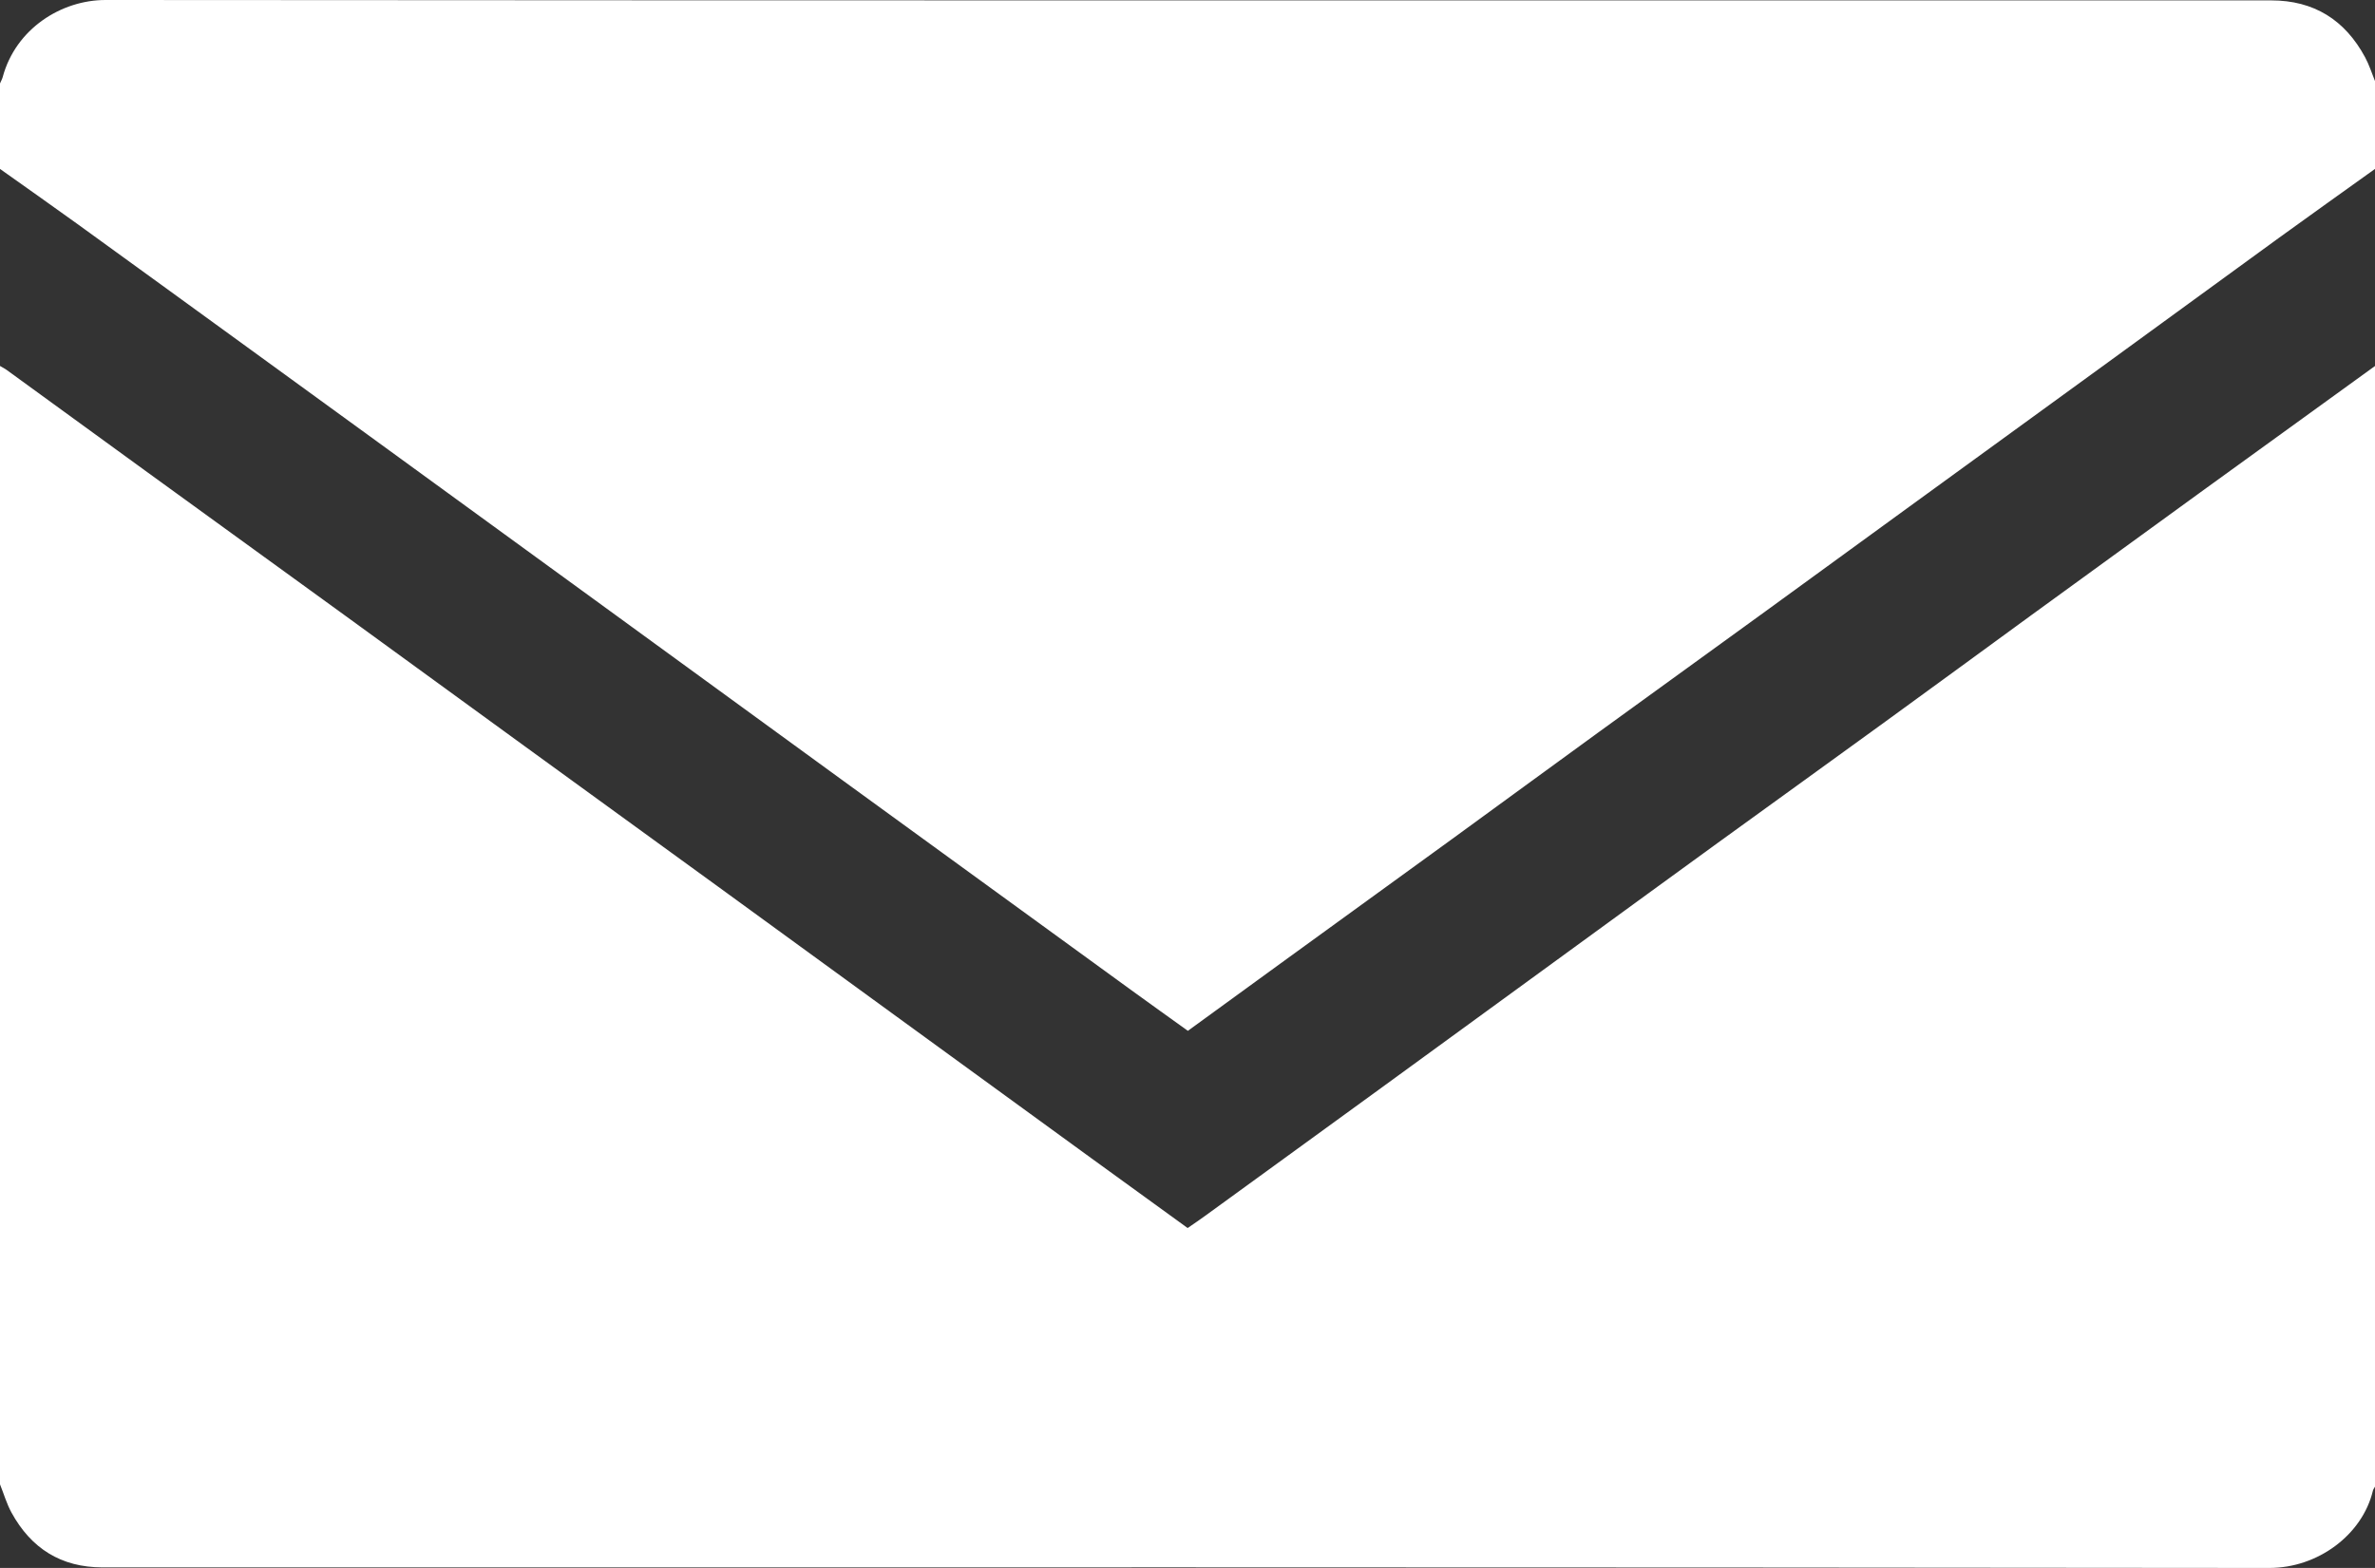
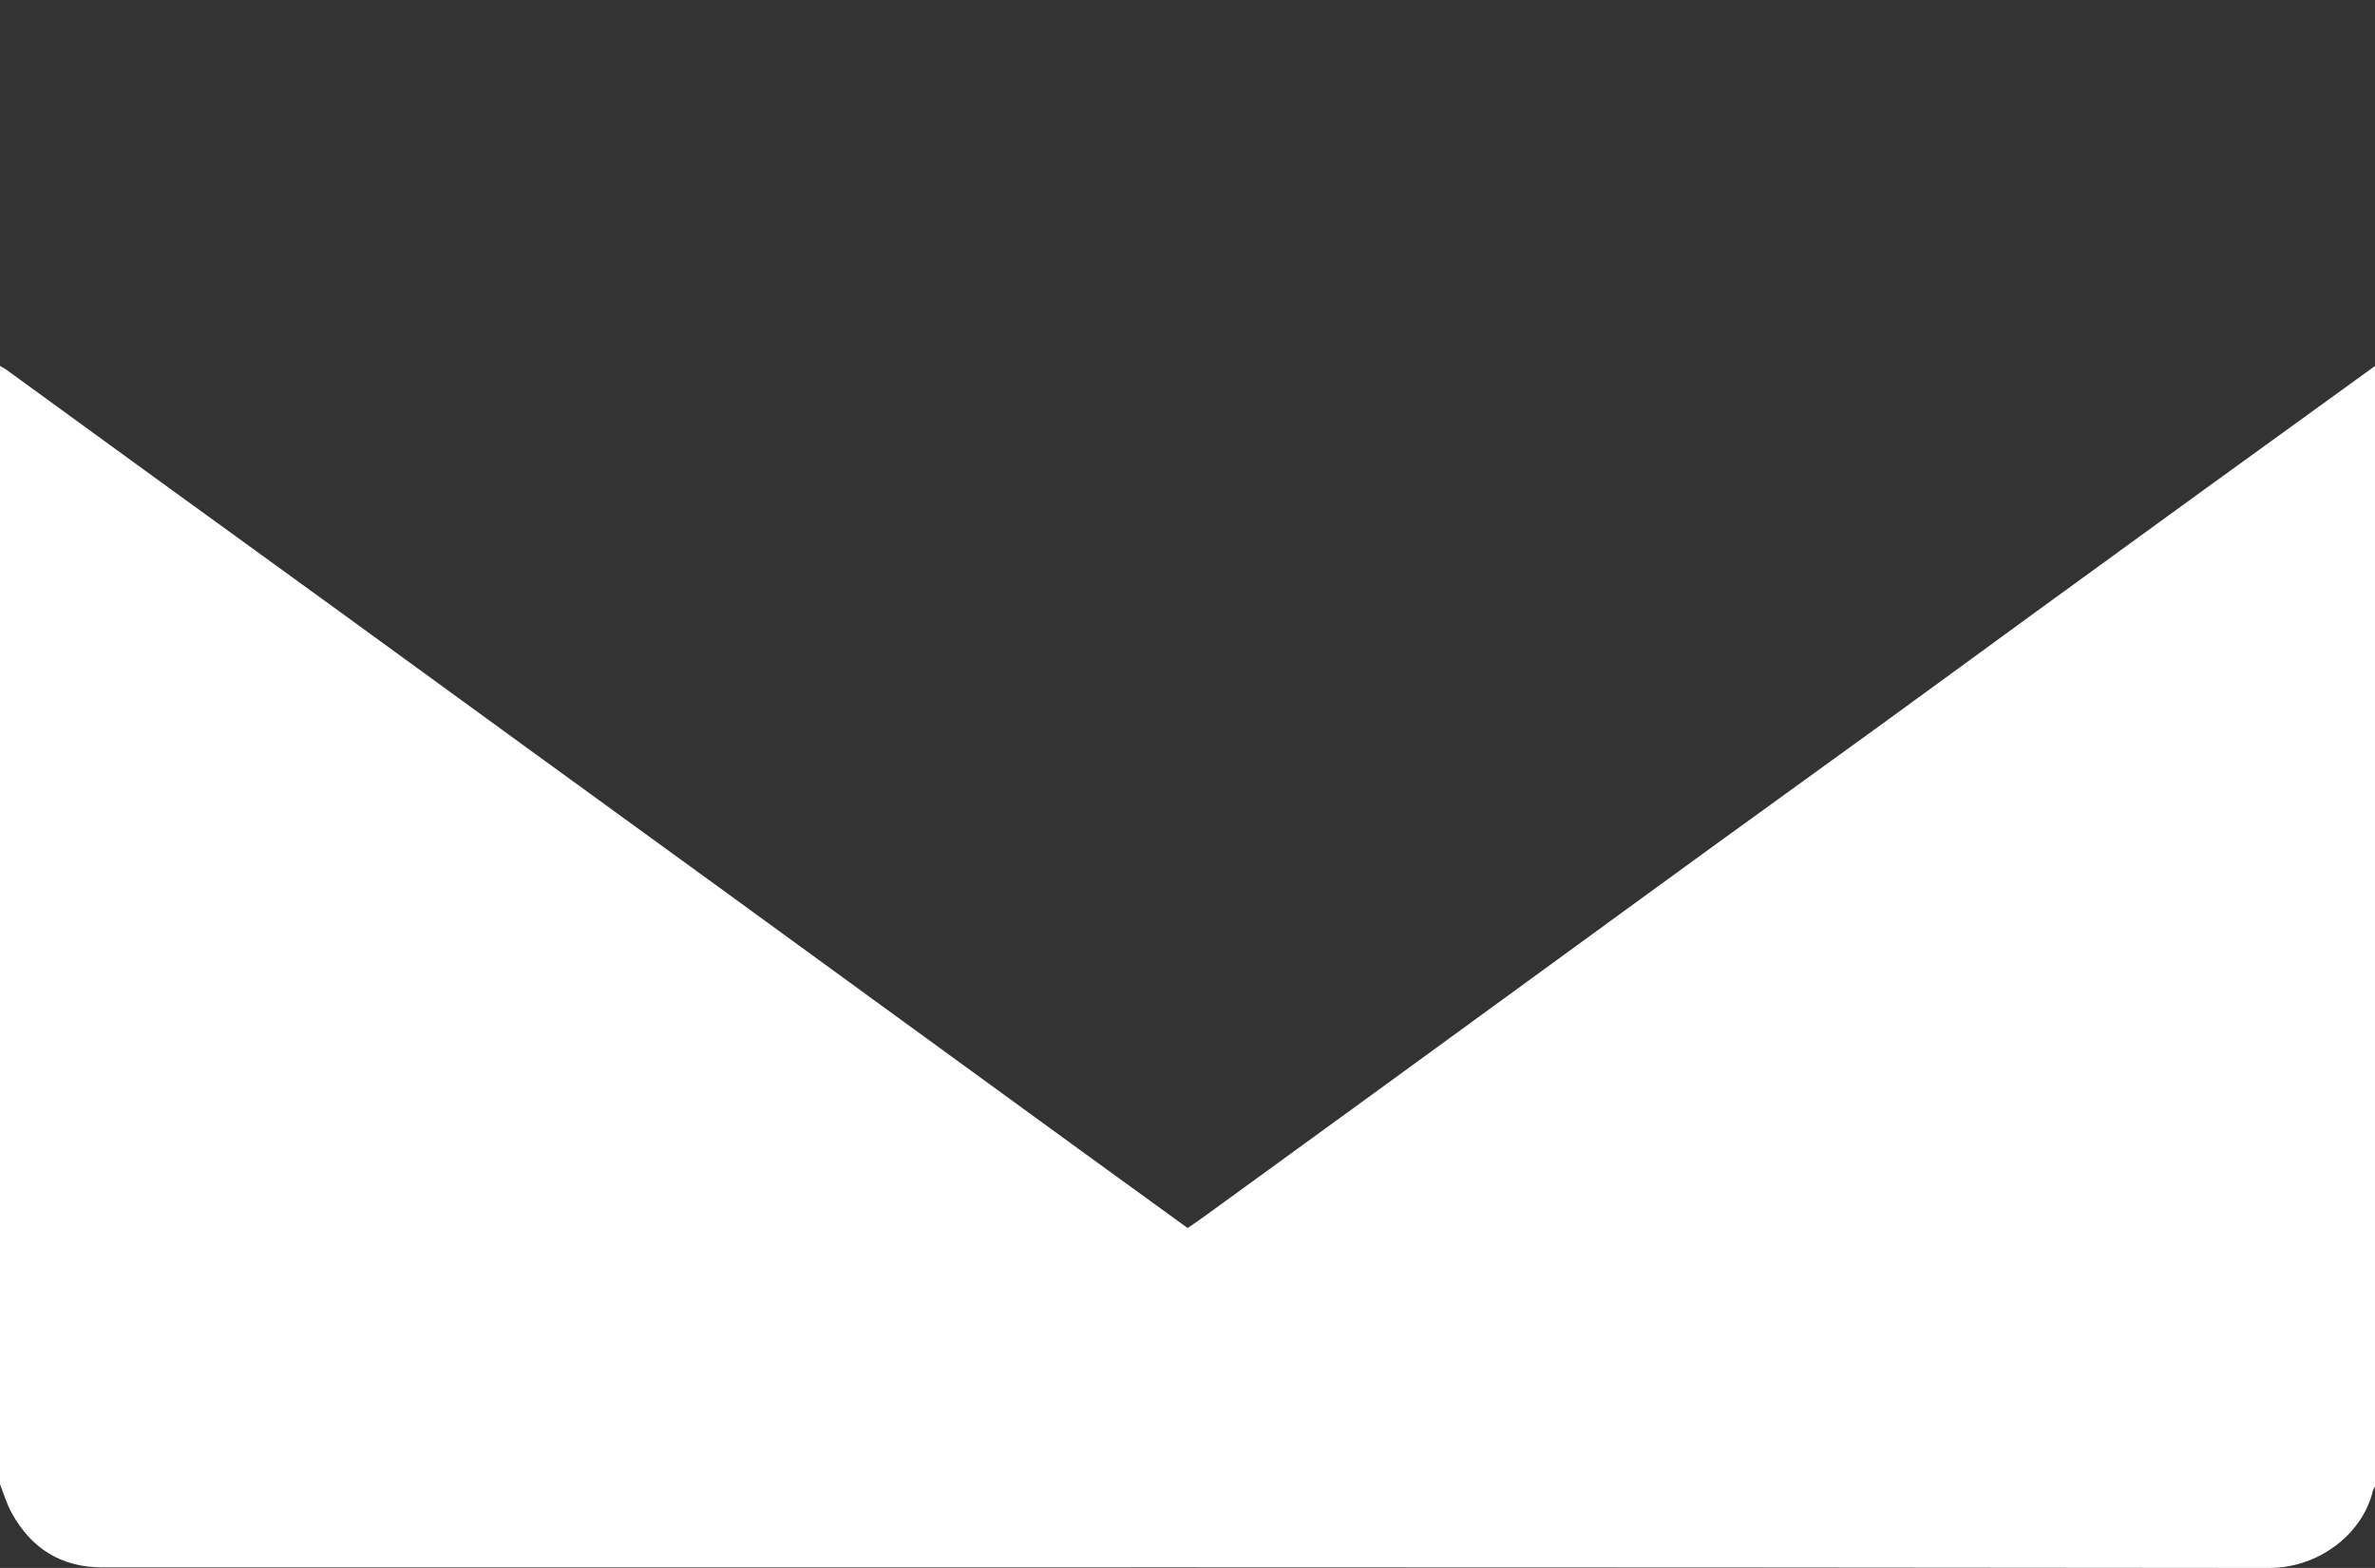
<svg xmlns="http://www.w3.org/2000/svg" data-name="レイヤー 1" width="42.671" height="28.179" viewBox="0 0 42.671 28.179">
  <rect x="0" y="0" width="42.671" height="28.179" fill="#333333" stroke="none" />
  <g fill="#fff" data-name="6WJi9w">
    <path d="M42.671 6.577v20.141c-.013.025-.032.048-.038.074-.189.79-.987 1.388-1.862 1.387-12.975-.015-25.951-.011-38.927-.01-.749 0-1.285-.342-1.638-.986-.087-.16-.138-.338-.206-.507V6.577c.042.025.087.047.126.076.827.6 1.652 1.203 2.479 1.803 1.2.871 2.402 1.74 3.602 2.612 1.074.78 2.146 1.563 3.22 2.343l3.479 2.527c1.039.755 2.076 1.511 3.114 2.267l3.58 2.605c.578.421 1.158.84 1.738 1.26.116-.08.222-.151.324-.226 1.033-.75 2.066-1.5 3.099-2.252l3.562-2.595c.849-.618 1.697-1.238 2.548-1.855 1-.725 2.002-1.446 3.001-2.172.879-.638 1.754-1.28 2.632-1.92l3.03-2.202 3.137-2.27z" />
-     <path d="M0 3.036V1.5c.016-.038.037-.074.048-.113C.283.513 1.105 0 1.895 0c12.97.01 25.94.007 38.91.007.77 0 1.327.352 1.688 1.022.073.135.12.285.178.428v1.579c-.576.413-1.154.824-1.728 1.24-1.022.742-2.04 1.488-3.062 2.23l-3.58 2.602c-.862.626-1.721 1.254-2.583 1.88-1 .725-2 1.448-3 2.174-.878.638-1.754 1.28-2.632 1.919-.999.726-2 1.45-2.998 2.175l-1.746 1.27c-.338-.243-.662-.474-.983-.707l-5.252-3.818-4.438-3.232L6.864 8 4.436 6.235c-1.017-.738-2.032-1.477-3.05-2.213C.926 3.69.462 3.364 0 3.036z" />
  </g>
</svg>